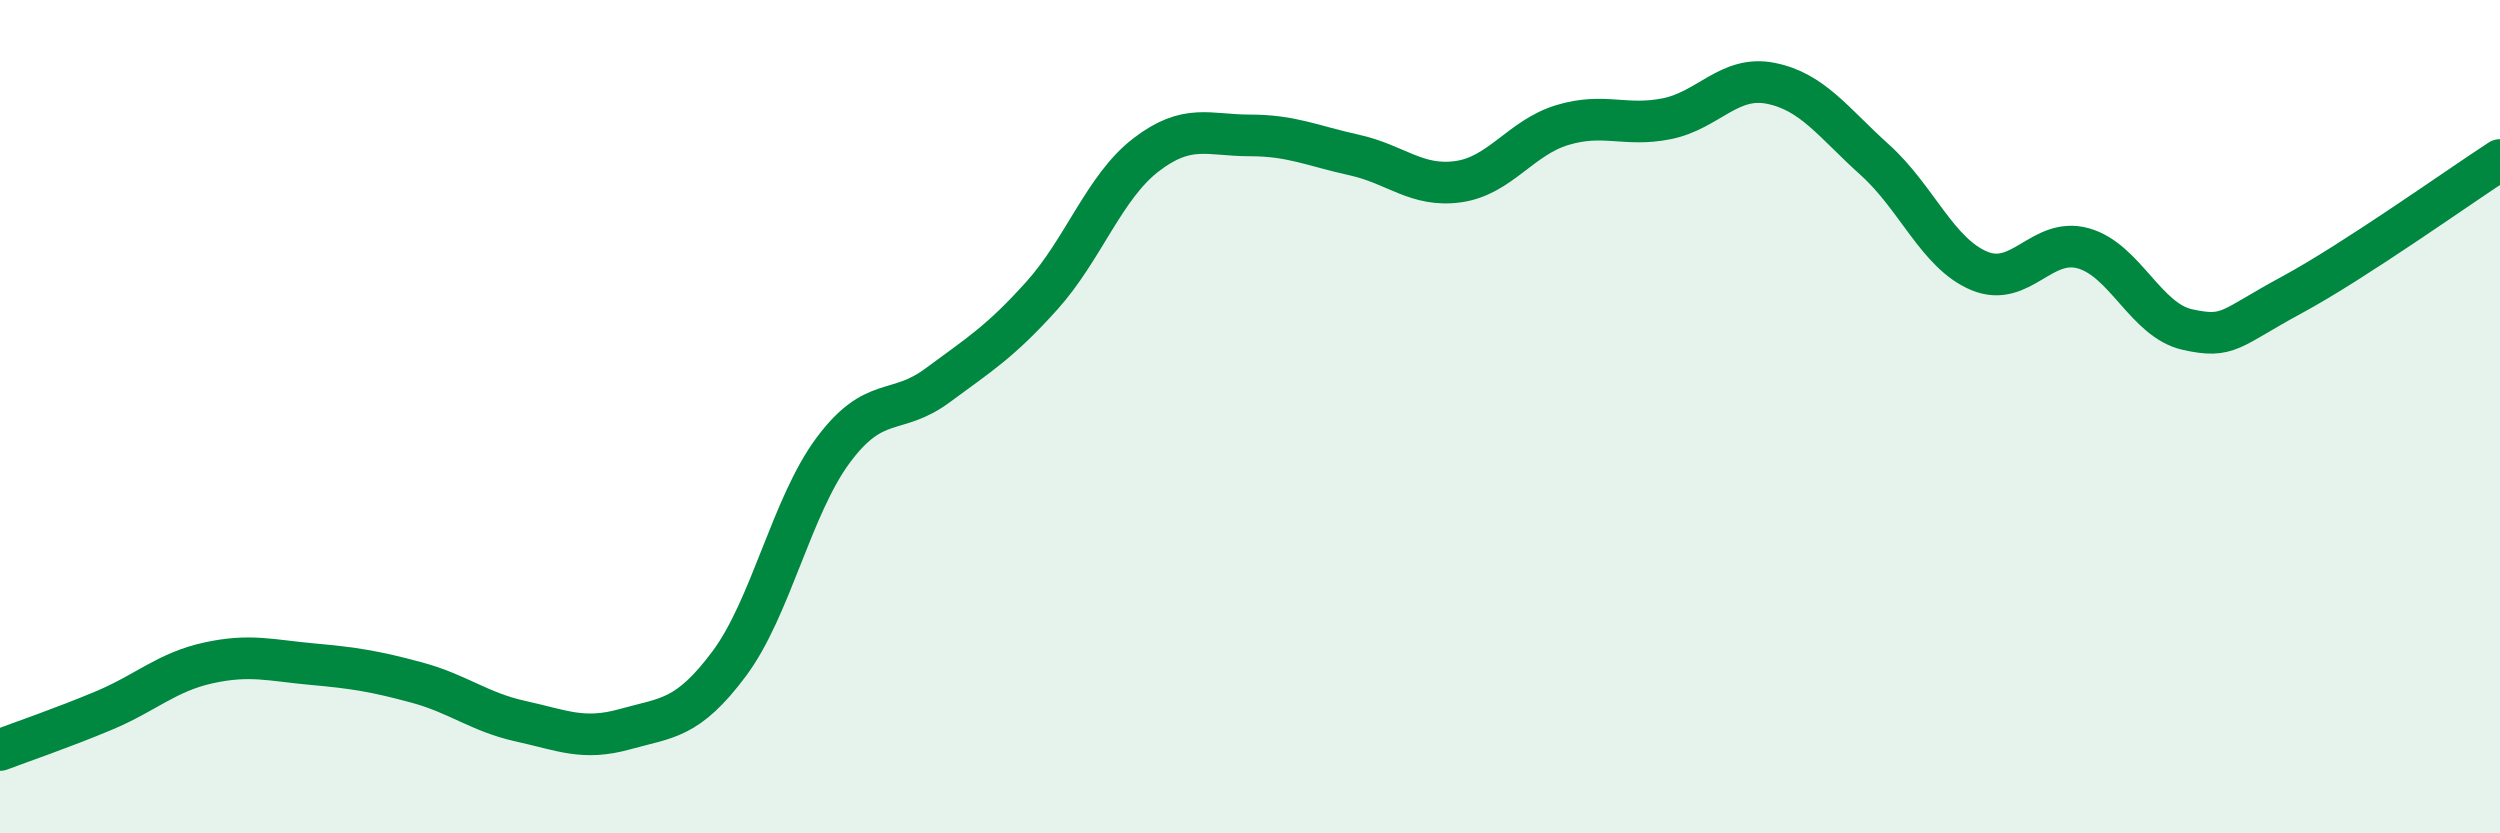
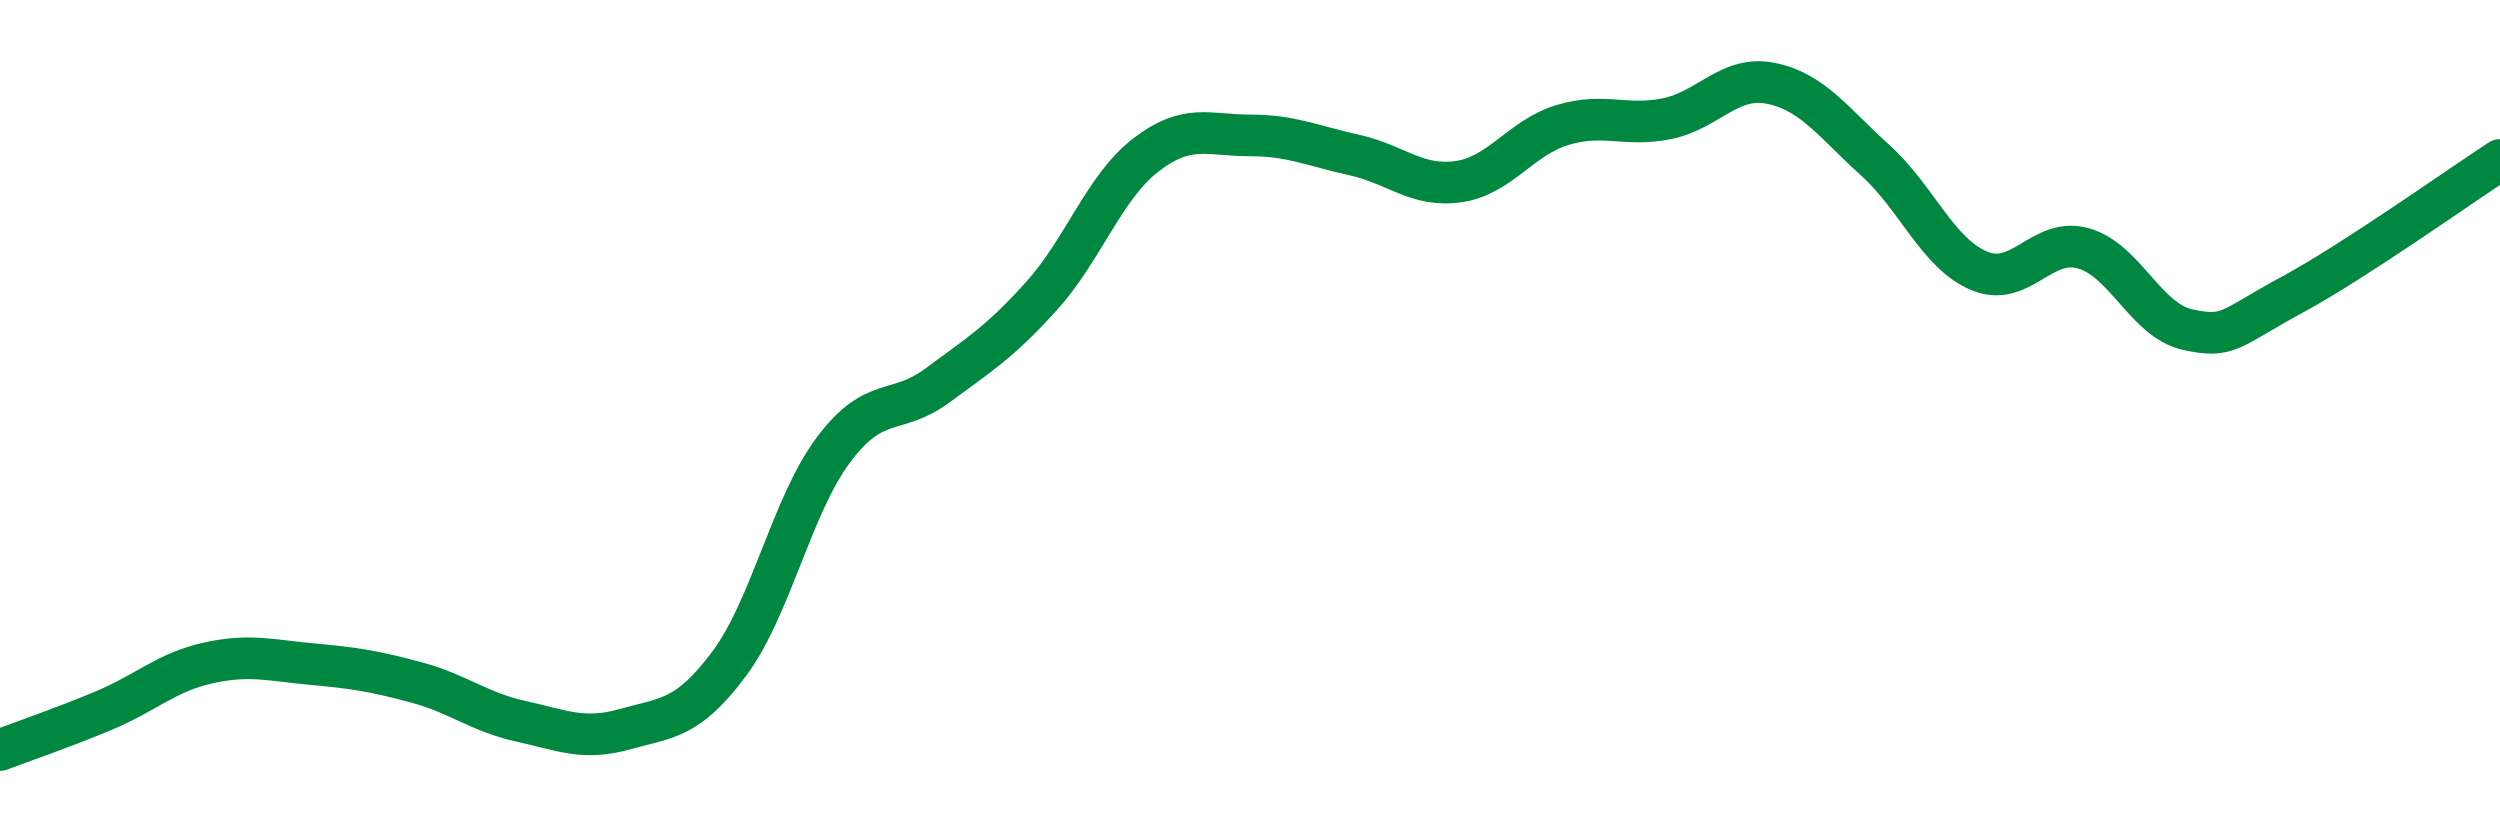
<svg xmlns="http://www.w3.org/2000/svg" width="60" height="20" viewBox="0 0 60 20">
-   <path d="M 0,18 C 0.5,17.81 1.5,17.47 2.5,17.05 C 3.5,16.63 4,16.13 5,15.91 C 6,15.69 6.5,15.85 7.5,15.94 C 8.5,16.03 9,16.11 10,16.38 C 11,16.65 11.5,17.09 12.5,17.31 C 13.5,17.53 14,17.78 15,17.5 C 16,17.22 16.5,17.27 17.5,15.93 C 18.5,14.59 19,12.14 20,10.8 C 21,9.46 21.5,9.99 22.5,9.25 C 23.5,8.51 24,8.21 25,7.1 C 26,5.99 26.5,4.49 27.5,3.72 C 28.5,2.95 29,3.25 30,3.25 C 31,3.25 31.5,3.5 32.5,3.72 C 33.5,3.94 34,4.5 35,4.36 C 36,4.22 36.5,3.3 37.5,3 C 38.5,2.7 39,3.05 40,2.85 C 41,2.65 41.5,1.8 42.5,2 C 43.5,2.2 44,2.94 45,3.84 C 46,4.74 46.5,6.08 47.5,6.5 C 48.5,6.92 49,5.68 50,5.96 C 51,6.24 51.5,7.69 52.5,7.91 C 53.5,8.13 53.5,7.89 55,7.08 C 56.5,6.27 59,4.49 60,3.84L60 20L0 20Z" fill="#008740" opacity="0.1" stroke-linecap="round" stroke-linejoin="round" />
  <path d="M 0,18 C 0.5,17.81 1.5,17.47 2.5,17.05 C 3.5,16.63 4,16.13 5,15.91 C 6,15.69 6.5,15.85 7.5,15.94 C 8.5,16.03 9,16.11 10,16.38 C 11,16.65 11.5,17.09 12.5,17.31 C 13.5,17.53 14,17.78 15,17.5 C 16,17.22 16.5,17.27 17.5,15.93 C 18.5,14.59 19,12.14 20,10.8 C 21,9.46 21.5,9.99 22.5,9.25 C 23.5,8.51 24,8.21 25,7.1 C 26,5.99 26.5,4.49 27.5,3.72 C 28.5,2.95 29,3.25 30,3.25 C 31,3.25 31.5,3.5 32.5,3.72 C 33.5,3.94 34,4.5 35,4.36 C 36,4.22 36.5,3.3 37.5,3 C 38.5,2.7 39,3.05 40,2.85 C 41,2.65 41.5,1.8 42.5,2 C 43.5,2.2 44,2.94 45,3.84 C 46,4.74 46.5,6.08 47.5,6.5 C 48.5,6.92 49,5.68 50,5.96 C 51,6.24 51.5,7.69 52.5,7.91 C 53.5,8.13 53.5,7.89 55,7.08 C 56.5,6.27 59,4.49 60,3.84" stroke="#008740" stroke-width="1" fill="none" stroke-linecap="round" stroke-linejoin="round" />
</svg>